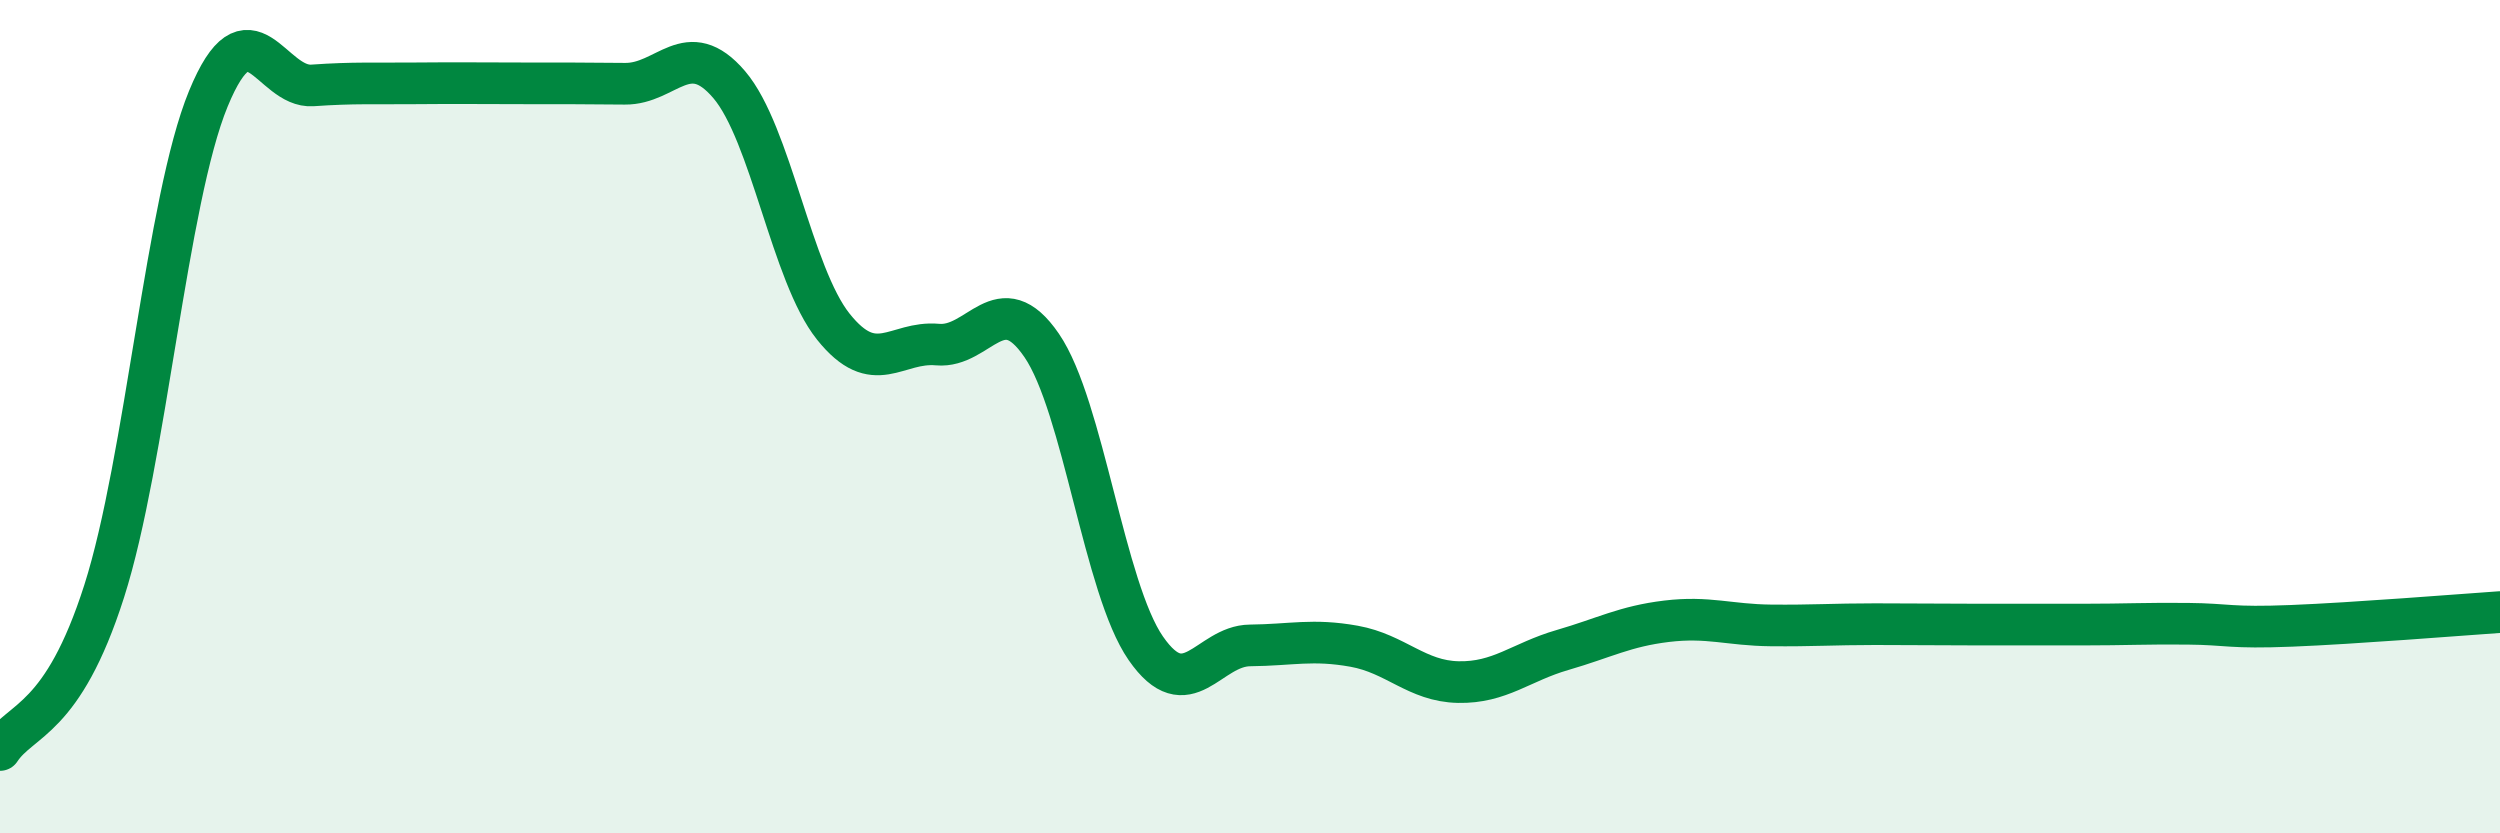
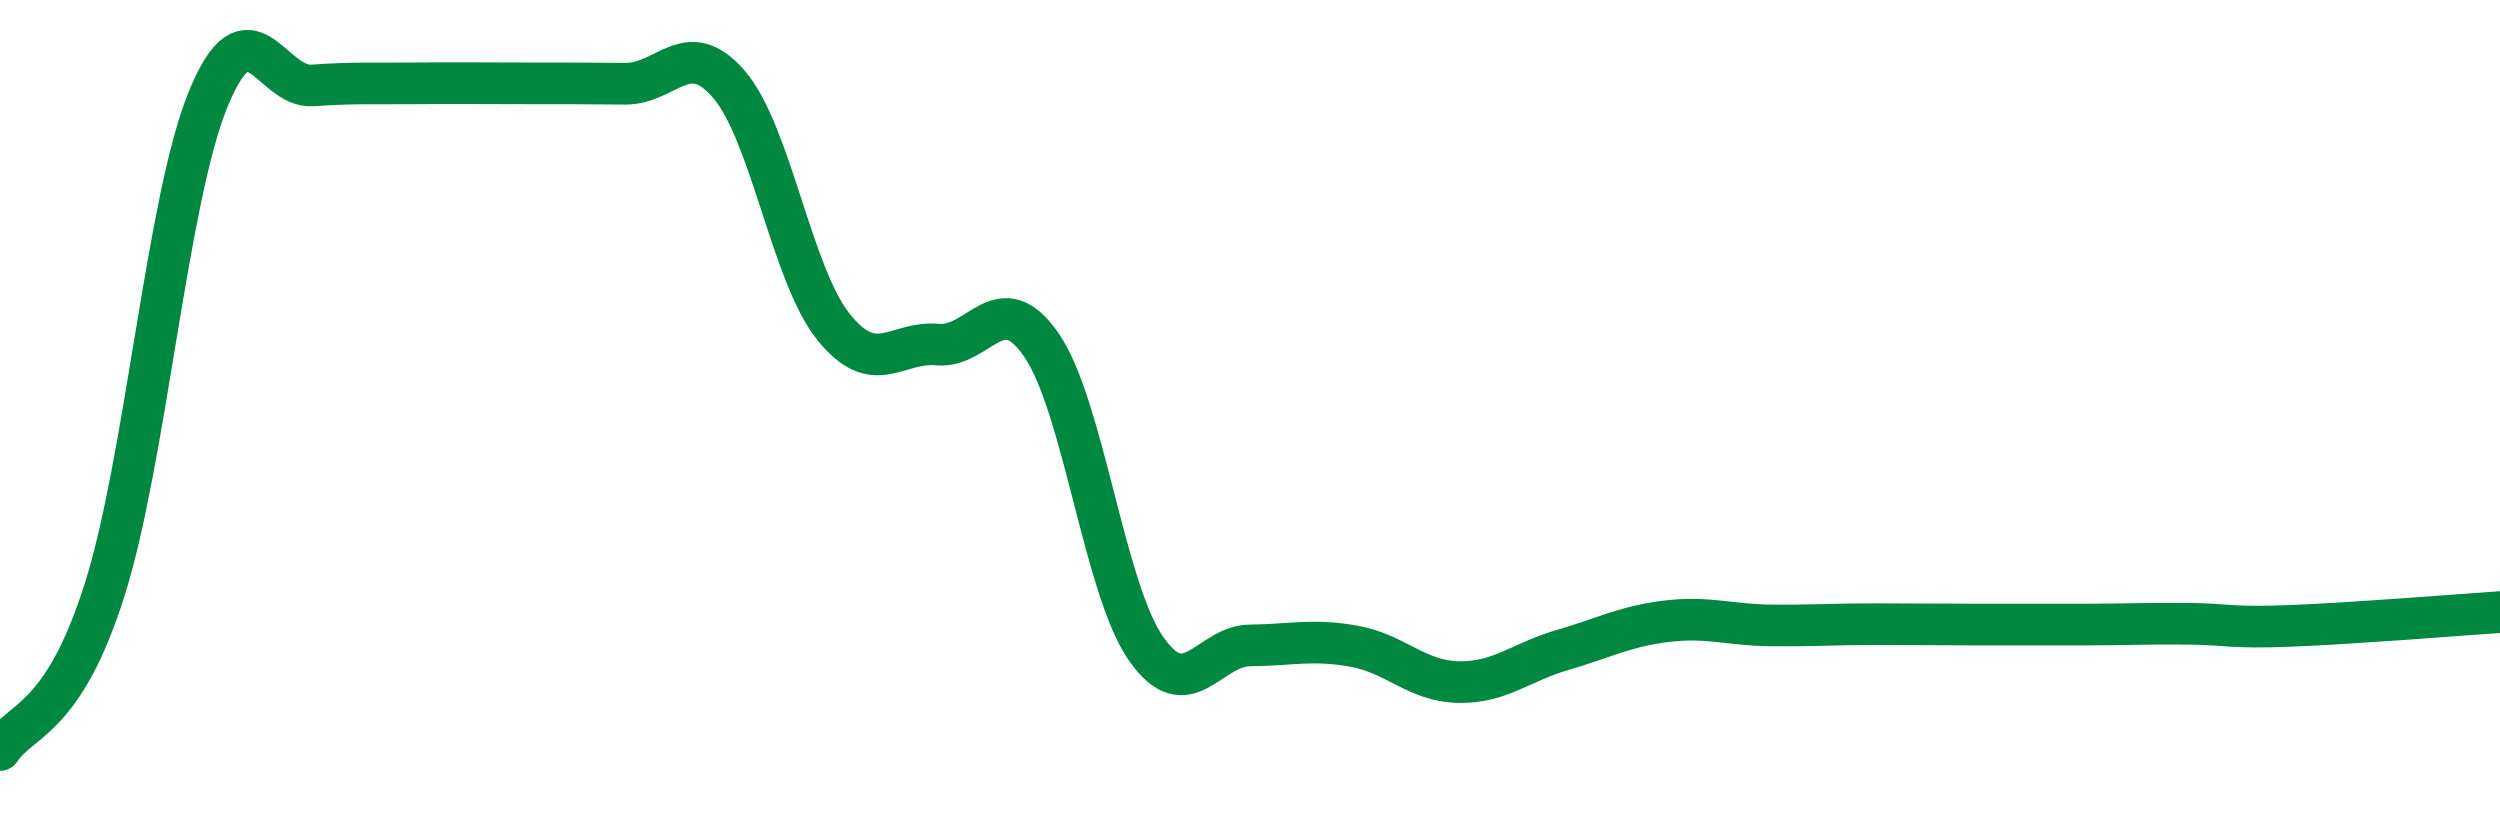
<svg xmlns="http://www.w3.org/2000/svg" width="60" height="20" viewBox="0 0 60 20">
-   <path d="M 0,18 C 0.5,17.24 1.5,17.32 2.5,14.19 C 3.5,11.06 4,4.8 5,2.37 C 6,-0.06 6.5,2.12 7.5,2.05 C 8.5,1.98 9,2.01 10,2 C 11,1.99 11.5,2 12.5,2 C 13.5,2 14,2 15,2.01 C 16,2.02 16.5,0.86 17.5,2.03 C 18.5,3.2 19,6.59 20,7.84 C 21,9.09 21.5,8.18 22.5,8.27 C 23.5,8.36 24,6.83 25,8.29 C 26,9.75 26.5,14.12 27.5,15.56 C 28.5,17 29,15.5 30,15.49 C 31,15.48 31.5,15.33 32.5,15.51 C 33.5,15.69 34,16.35 35,16.37 C 36,16.39 36.5,15.89 37.5,15.6 C 38.5,15.31 39,15.03 40,14.91 C 41,14.79 41.5,15 42.5,15.01 C 43.5,15.02 44,14.98 45,14.98 C 46,14.98 46.5,14.99 47.5,14.99 C 48.5,14.99 49,14.99 50,14.99 C 51,14.99 51.5,14.96 52.5,14.97 C 53.5,14.98 53.5,15.08 55,15.02 C 56.5,14.96 59,14.76 60,14.69L60 20L0 20Z" fill="#008740" opacity="0.1" stroke-linecap="round" stroke-linejoin="round" />
  <path d="M 0,18 C 0.5,17.24 1.5,17.32 2.5,14.19 C 3.5,11.06 4,4.8 5,2.37 C 6,-0.06 6.5,2.12 7.5,2.05 C 8.5,1.98 9,2.01 10,2 C 11,1.99 11.5,2 12.5,2 C 13.5,2 14,2 15,2.01 C 16,2.02 16.5,0.86 17.5,2.03 C 18.5,3.2 19,6.59 20,7.84 C 21,9.09 21.5,8.18 22.5,8.27 C 23.5,8.36 24,6.83 25,8.29 C 26,9.75 26.5,14.12 27.5,15.56 C 28.5,17 29,15.5 30,15.49 C 31,15.48 31.5,15.33 32.5,15.51 C 33.5,15.69 34,16.35 35,16.37 C 36,16.39 36.5,15.89 37.5,15.6 C 38.5,15.31 39,15.03 40,14.91 C 41,14.79 41.5,15 42.5,15.01 C 43.5,15.02 44,14.98 45,14.98 C 46,14.98 46.5,14.99 47.5,14.99 C 48.5,14.99 49,14.99 50,14.99 C 51,14.99 51.5,14.96 52.5,14.97 C 53.5,14.98 53.5,15.08 55,15.02 C 56.5,14.96 59,14.76 60,14.69" stroke="#008740" stroke-width="1" fill="none" stroke-linecap="round" stroke-linejoin="round" />
</svg>